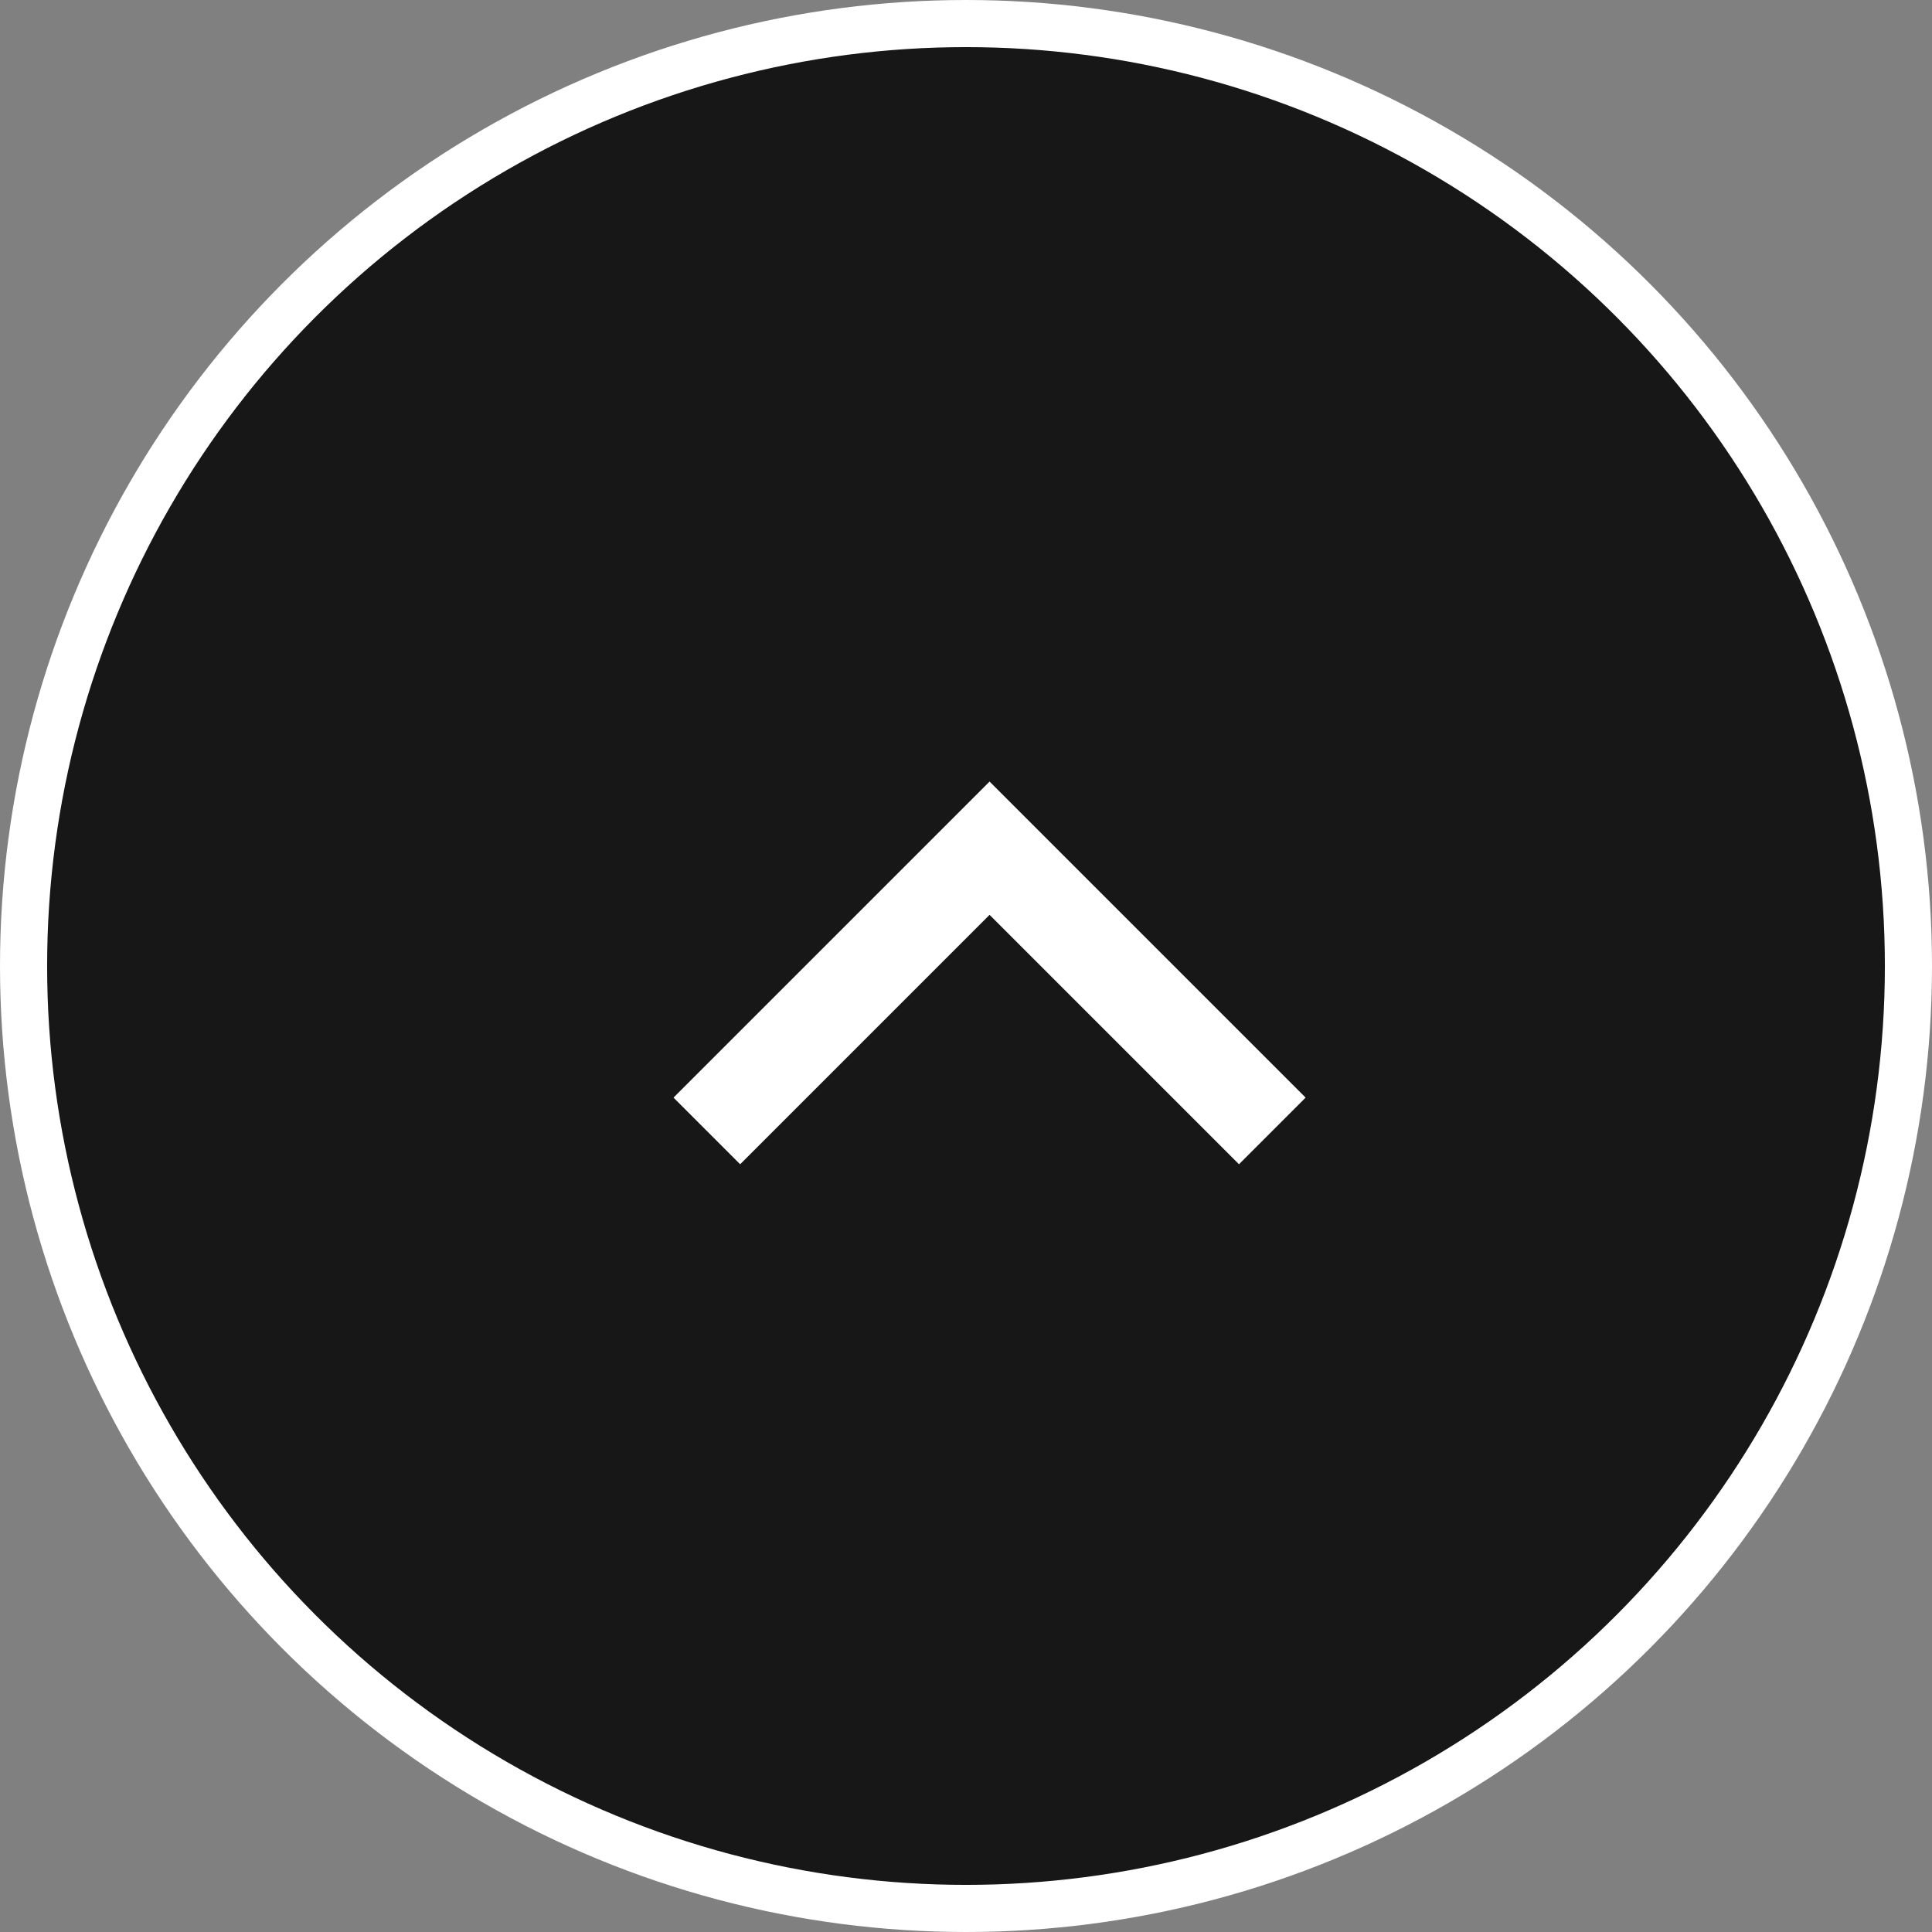
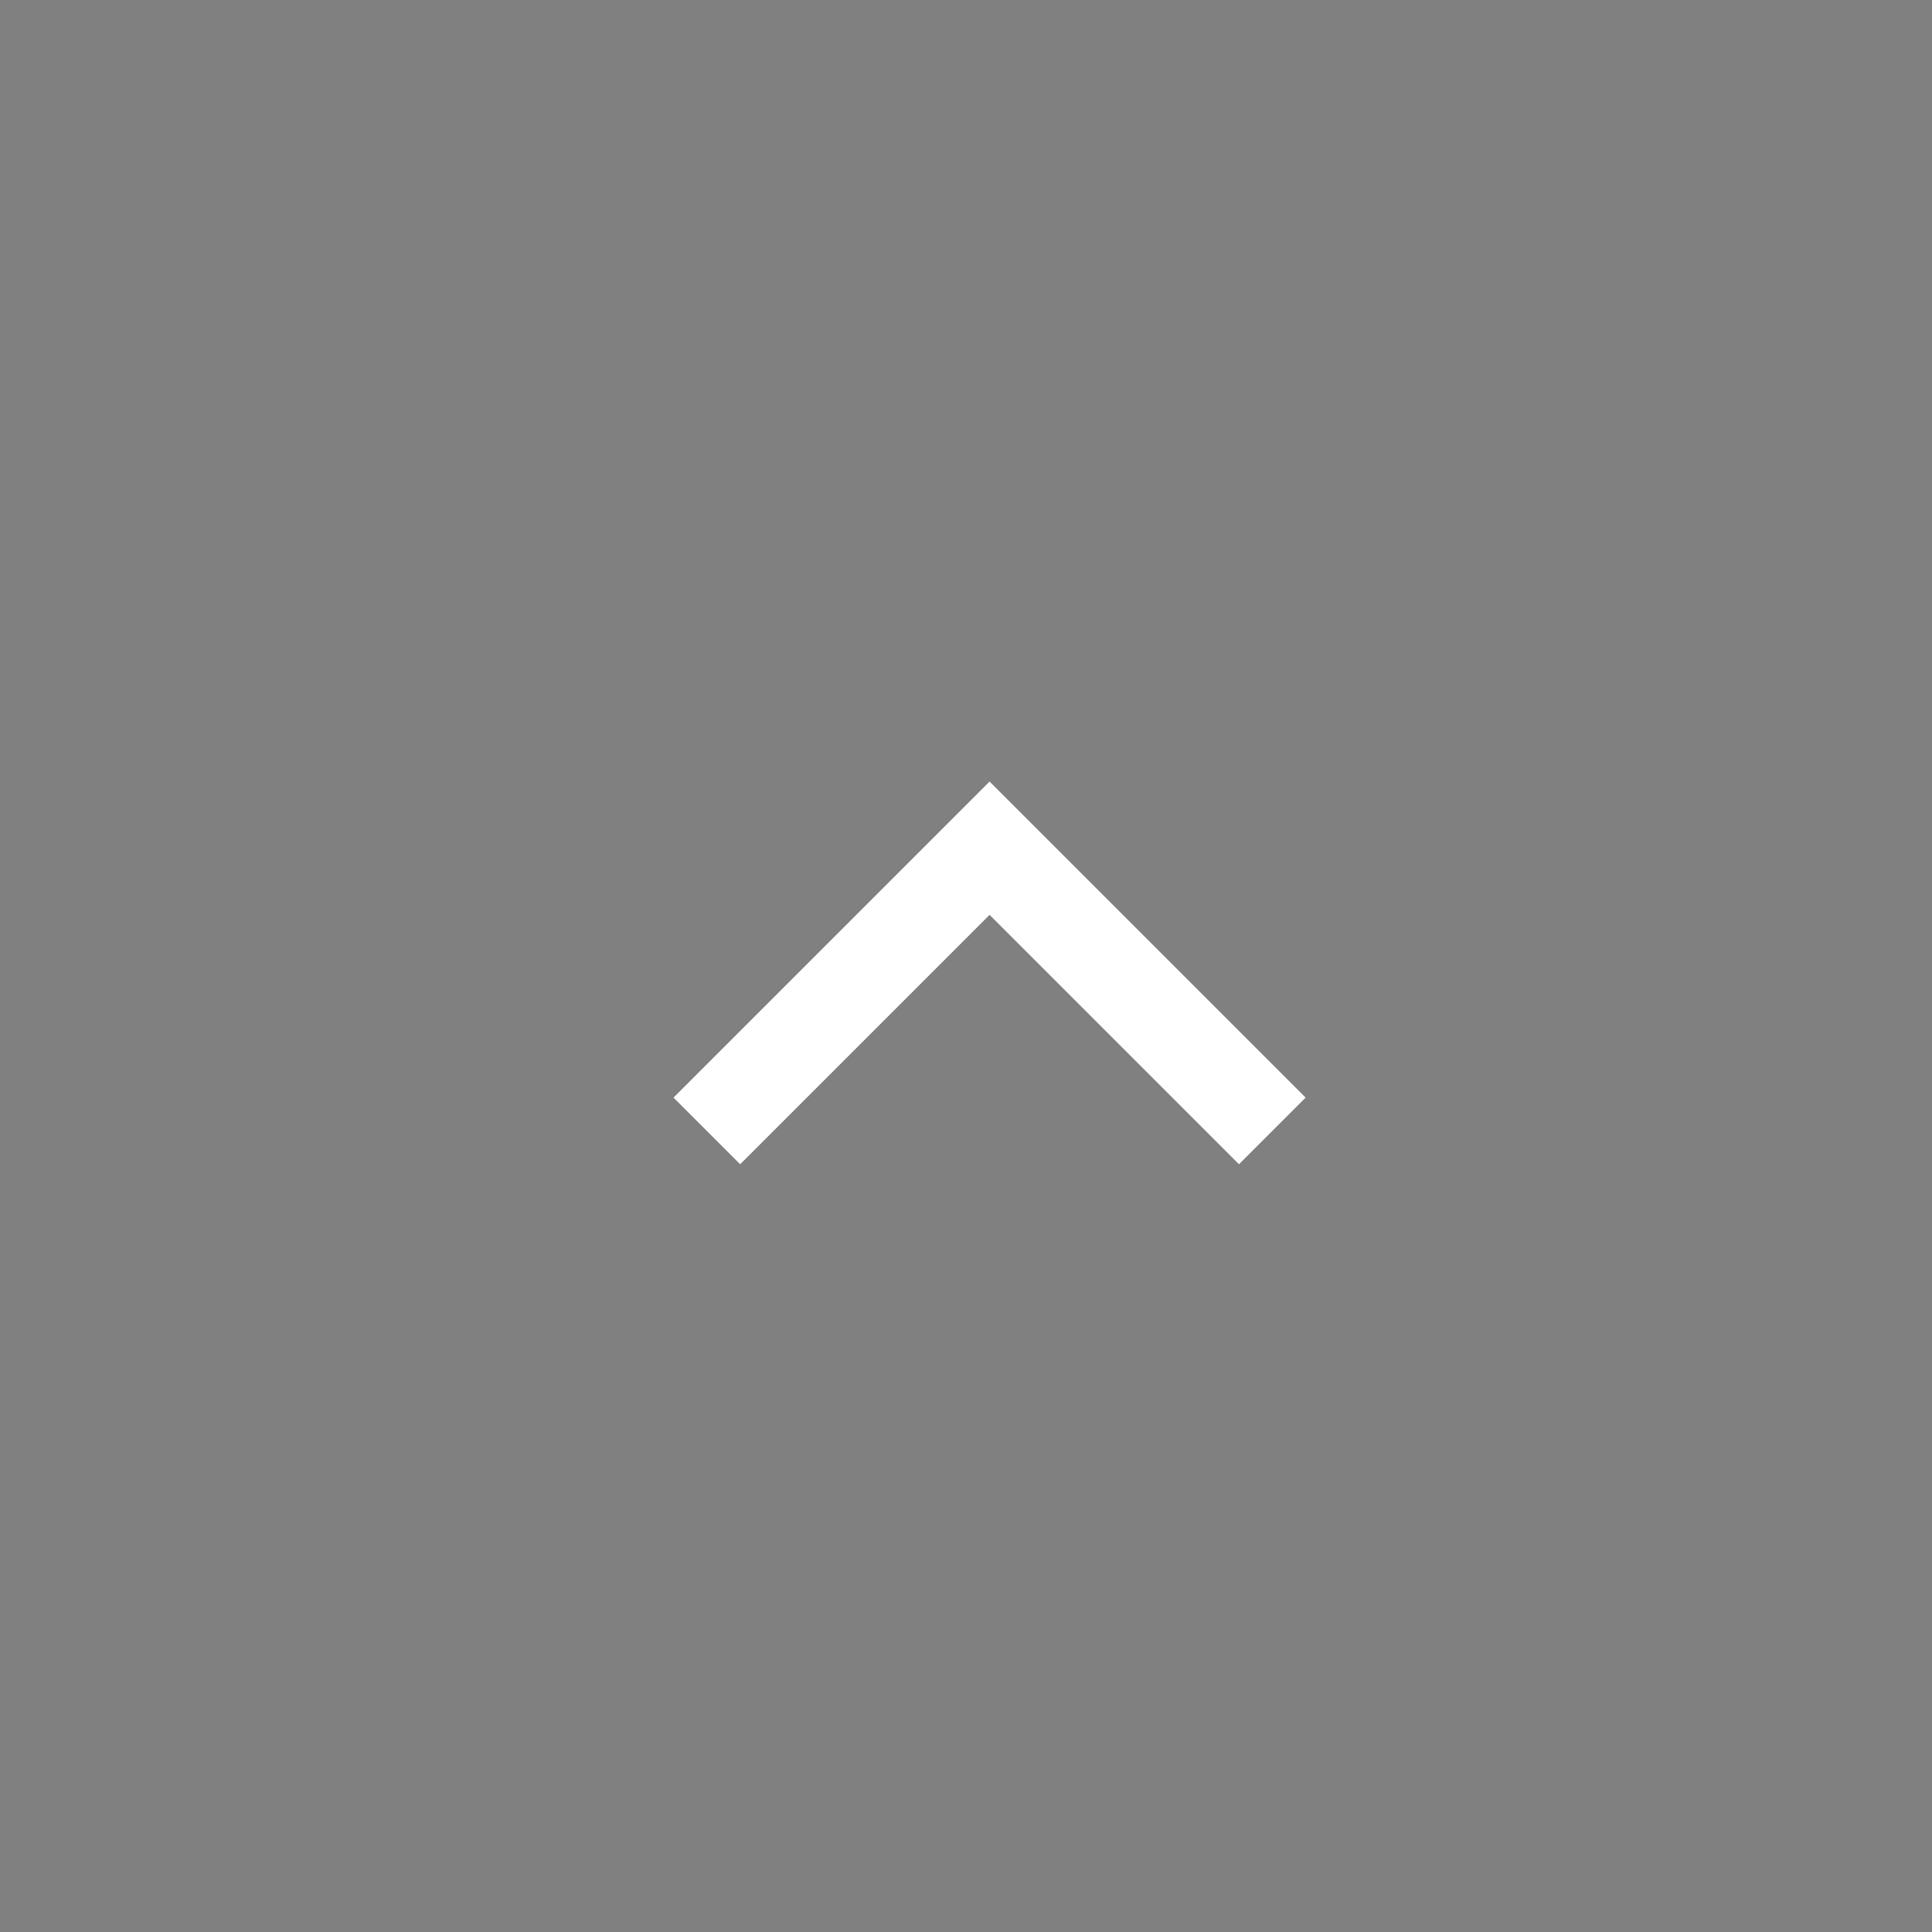
<svg xmlns="http://www.w3.org/2000/svg" width="41" height="41" viewBox="0 0 41 41" fill="none">
  <rect x="0" y="0" width="41" height="41" fill="#808080" stroke="none" />
-   <circle cx="20.5" cy="20.5" r="20" fill="#171717" stroke="white" />
  <path d="M27 24L21 18L15 24" stroke="white" stroke-width="2" />
</svg>